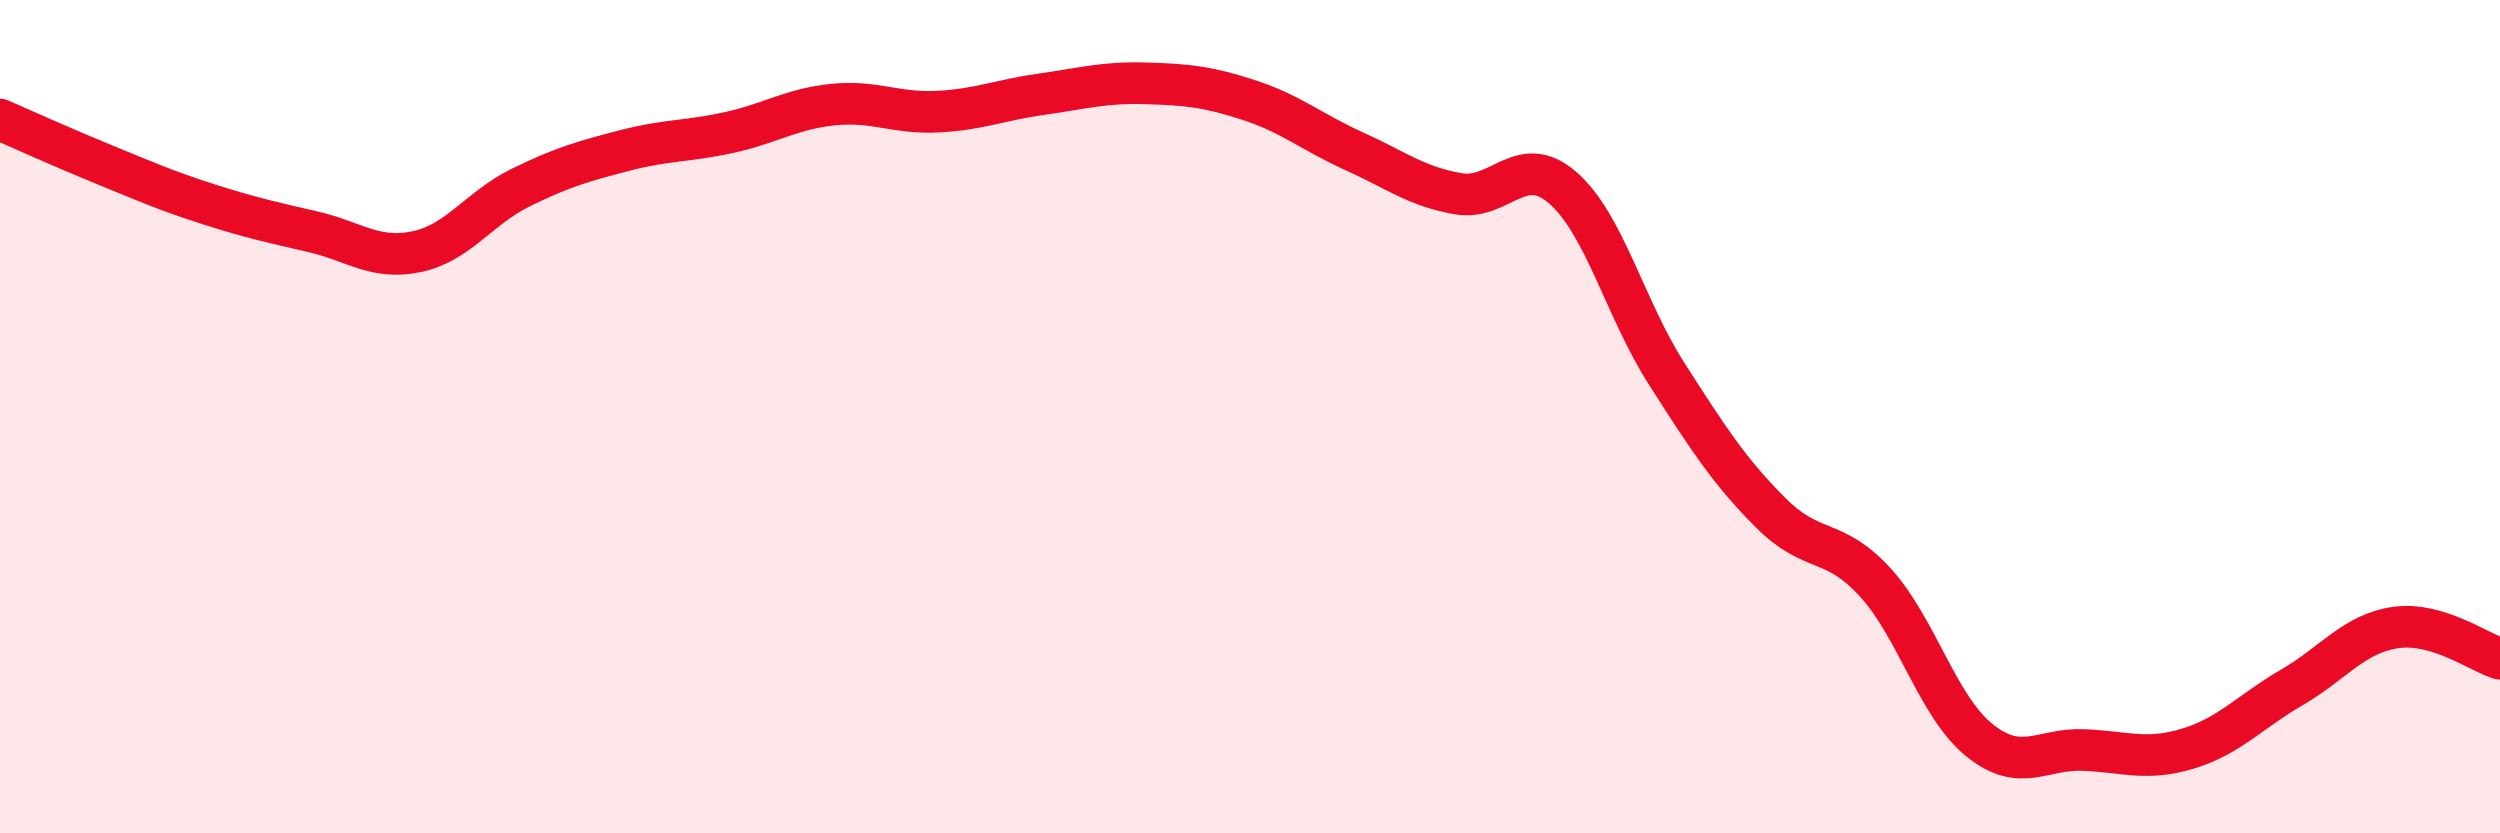
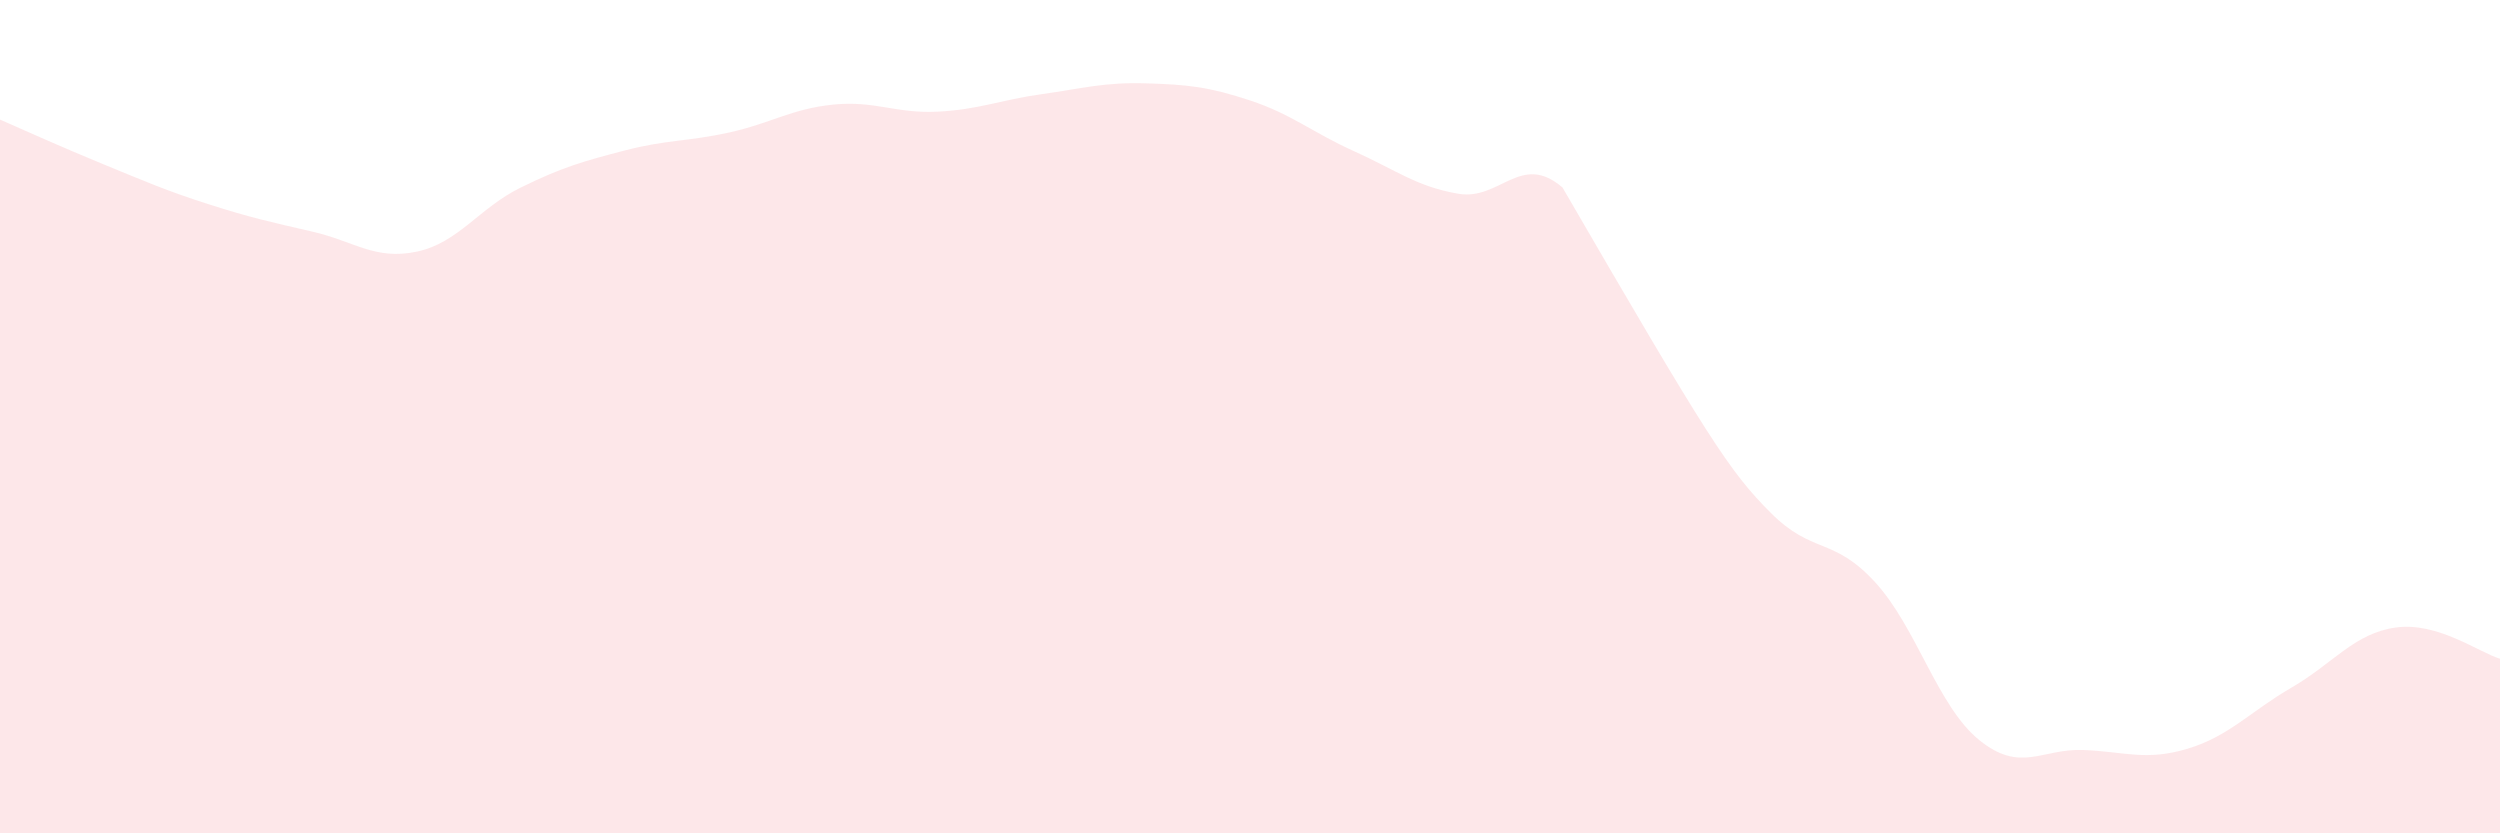
<svg xmlns="http://www.w3.org/2000/svg" width="60" height="20" viewBox="0 0 60 20">
-   <path d="M 0,2.87 C 0.5,3.09 1.5,3.54 2.5,3.95 C 3.5,4.36 4,4.58 5,4.9 C 6,5.22 6.5,5.33 7.5,5.56 C 8.5,5.79 9,6.25 10,6.04 C 11,5.83 11.5,4.99 12.5,4.5 C 13.5,4.01 14,3.87 15,3.61 C 16,3.35 16.5,3.4 17.5,3.18 C 18.5,2.96 19,2.61 20,2.51 C 21,2.41 21.5,2.73 22.5,2.68 C 23.5,2.63 24,2.4 25,2.26 C 26,2.12 26.5,1.97 27.5,2 C 28.5,2.03 29,2.08 30,2.41 C 31,2.74 31.5,3.18 32.5,3.63 C 33.5,4.08 34,4.48 35,4.65 C 36,4.82 36.5,3.64 37.5,4.5 C 38.5,5.36 39,7.41 40,8.97 C 41,10.53 41.5,11.31 42.5,12.31 C 43.5,13.31 44,12.88 45,13.97 C 46,15.06 46.5,16.95 47.5,17.76 C 48.5,18.57 49,17.96 50,18 C 51,18.04 51.5,18.27 52.5,17.97 C 53.5,17.67 54,17.08 55,16.5 C 56,15.92 56.5,15.2 57.5,15.06 C 58.5,14.92 59.5,15.66 60,15.81L60 20L0 20Z" fill="#EB0A25" opacity="0.1" stroke-linecap="round" stroke-linejoin="round" />
-   <path d="M 0,2.87 C 0.5,3.09 1.5,3.54 2.5,3.95 C 3.5,4.36 4,4.58 5,4.9 C 6,5.22 6.5,5.33 7.5,5.56 C 8.5,5.79 9,6.25 10,6.04 C 11,5.83 11.5,4.99 12.5,4.5 C 13.5,4.01 14,3.87 15,3.61 C 16,3.35 16.5,3.4 17.5,3.18 C 18.5,2.96 19,2.61 20,2.51 C 21,2.41 21.5,2.73 22.5,2.68 C 23.5,2.63 24,2.4 25,2.26 C 26,2.12 26.5,1.97 27.5,2 C 28.5,2.03 29,2.08 30,2.41 C 31,2.74 31.5,3.18 32.5,3.63 C 33.5,4.08 34,4.48 35,4.65 C 36,4.82 36.5,3.64 37.5,4.5 C 38.5,5.36 39,7.41 40,8.97 C 41,10.53 41.5,11.31 42.5,12.31 C 43.5,13.31 44,12.88 45,13.97 C 46,15.06 46.5,16.95 47.5,17.76 C 48.5,18.57 49,17.96 50,18 C 51,18.04 51.5,18.27 52.5,17.97 C 53.5,17.67 54,17.08 55,16.5 C 56,15.92 56.5,15.2 57.5,15.06 C 58.5,14.92 59.5,15.66 60,15.81" stroke="#EB0A25" stroke-width="1" fill="none" stroke-linecap="round" stroke-linejoin="round" />
+   <path d="M 0,2.87 C 0.5,3.09 1.5,3.54 2.5,3.95 C 3.5,4.36 4,4.58 5,4.9 C 6,5.22 6.5,5.33 7.5,5.56 C 8.5,5.79 9,6.25 10,6.04 C 11,5.83 11.5,4.99 12.5,4.5 C 13.5,4.01 14,3.87 15,3.61 C 16,3.35 16.5,3.4 17.5,3.18 C 18.5,2.96 19,2.61 20,2.51 C 21,2.41 21.5,2.73 22.5,2.68 C 23.5,2.63 24,2.4 25,2.26 C 26,2.12 26.5,1.97 27.5,2 C 28.5,2.03 29,2.08 30,2.41 C 31,2.74 31.5,3.18 32.5,3.63 C 33.5,4.08 34,4.48 35,4.65 C 36,4.82 36.5,3.64 37.5,4.5 C 41,10.53 41.5,11.31 42.5,12.31 C 43.5,13.31 44,12.88 45,13.97 C 46,15.06 46.5,16.95 47.5,17.76 C 48.5,18.57 49,17.96 50,18 C 51,18.04 51.5,18.27 52.5,17.97 C 53.5,17.67 54,17.08 55,16.5 C 56,15.92 56.5,15.2 57.5,15.06 C 58.5,14.92 59.5,15.66 60,15.81L60 20L0 20Z" fill="#EB0A25" opacity="0.1" stroke-linecap="round" stroke-linejoin="round" />
</svg>